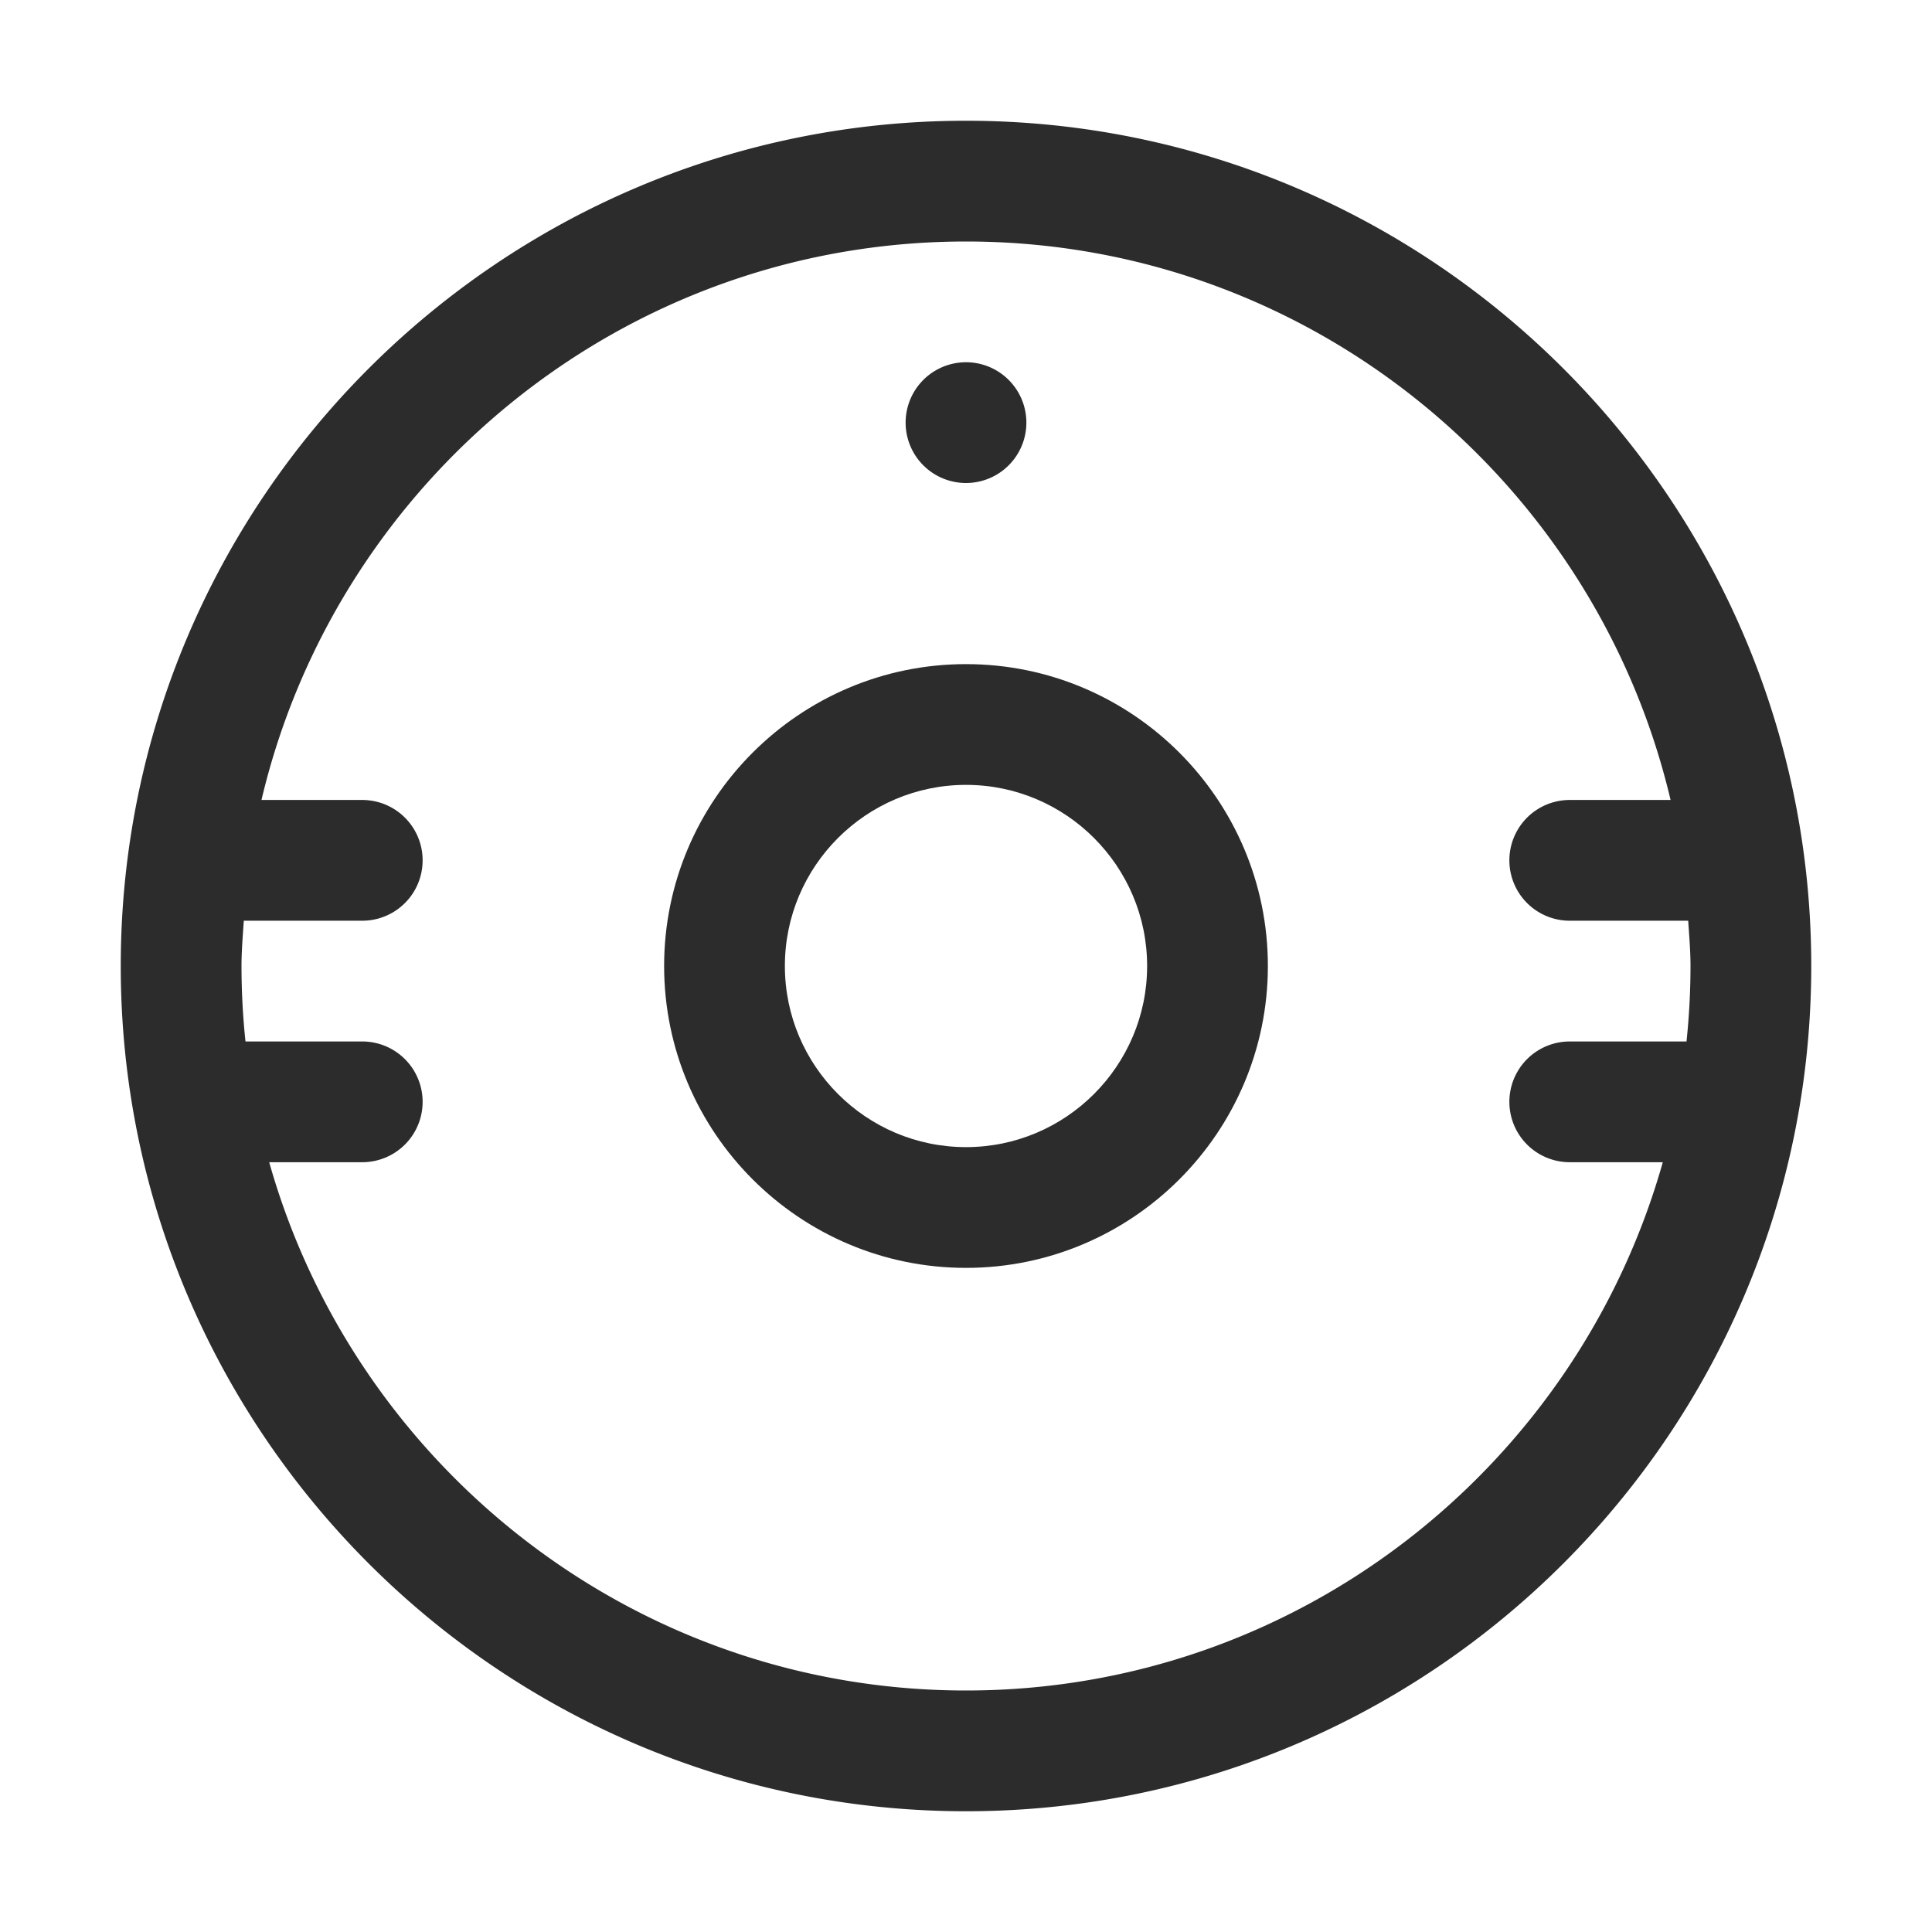
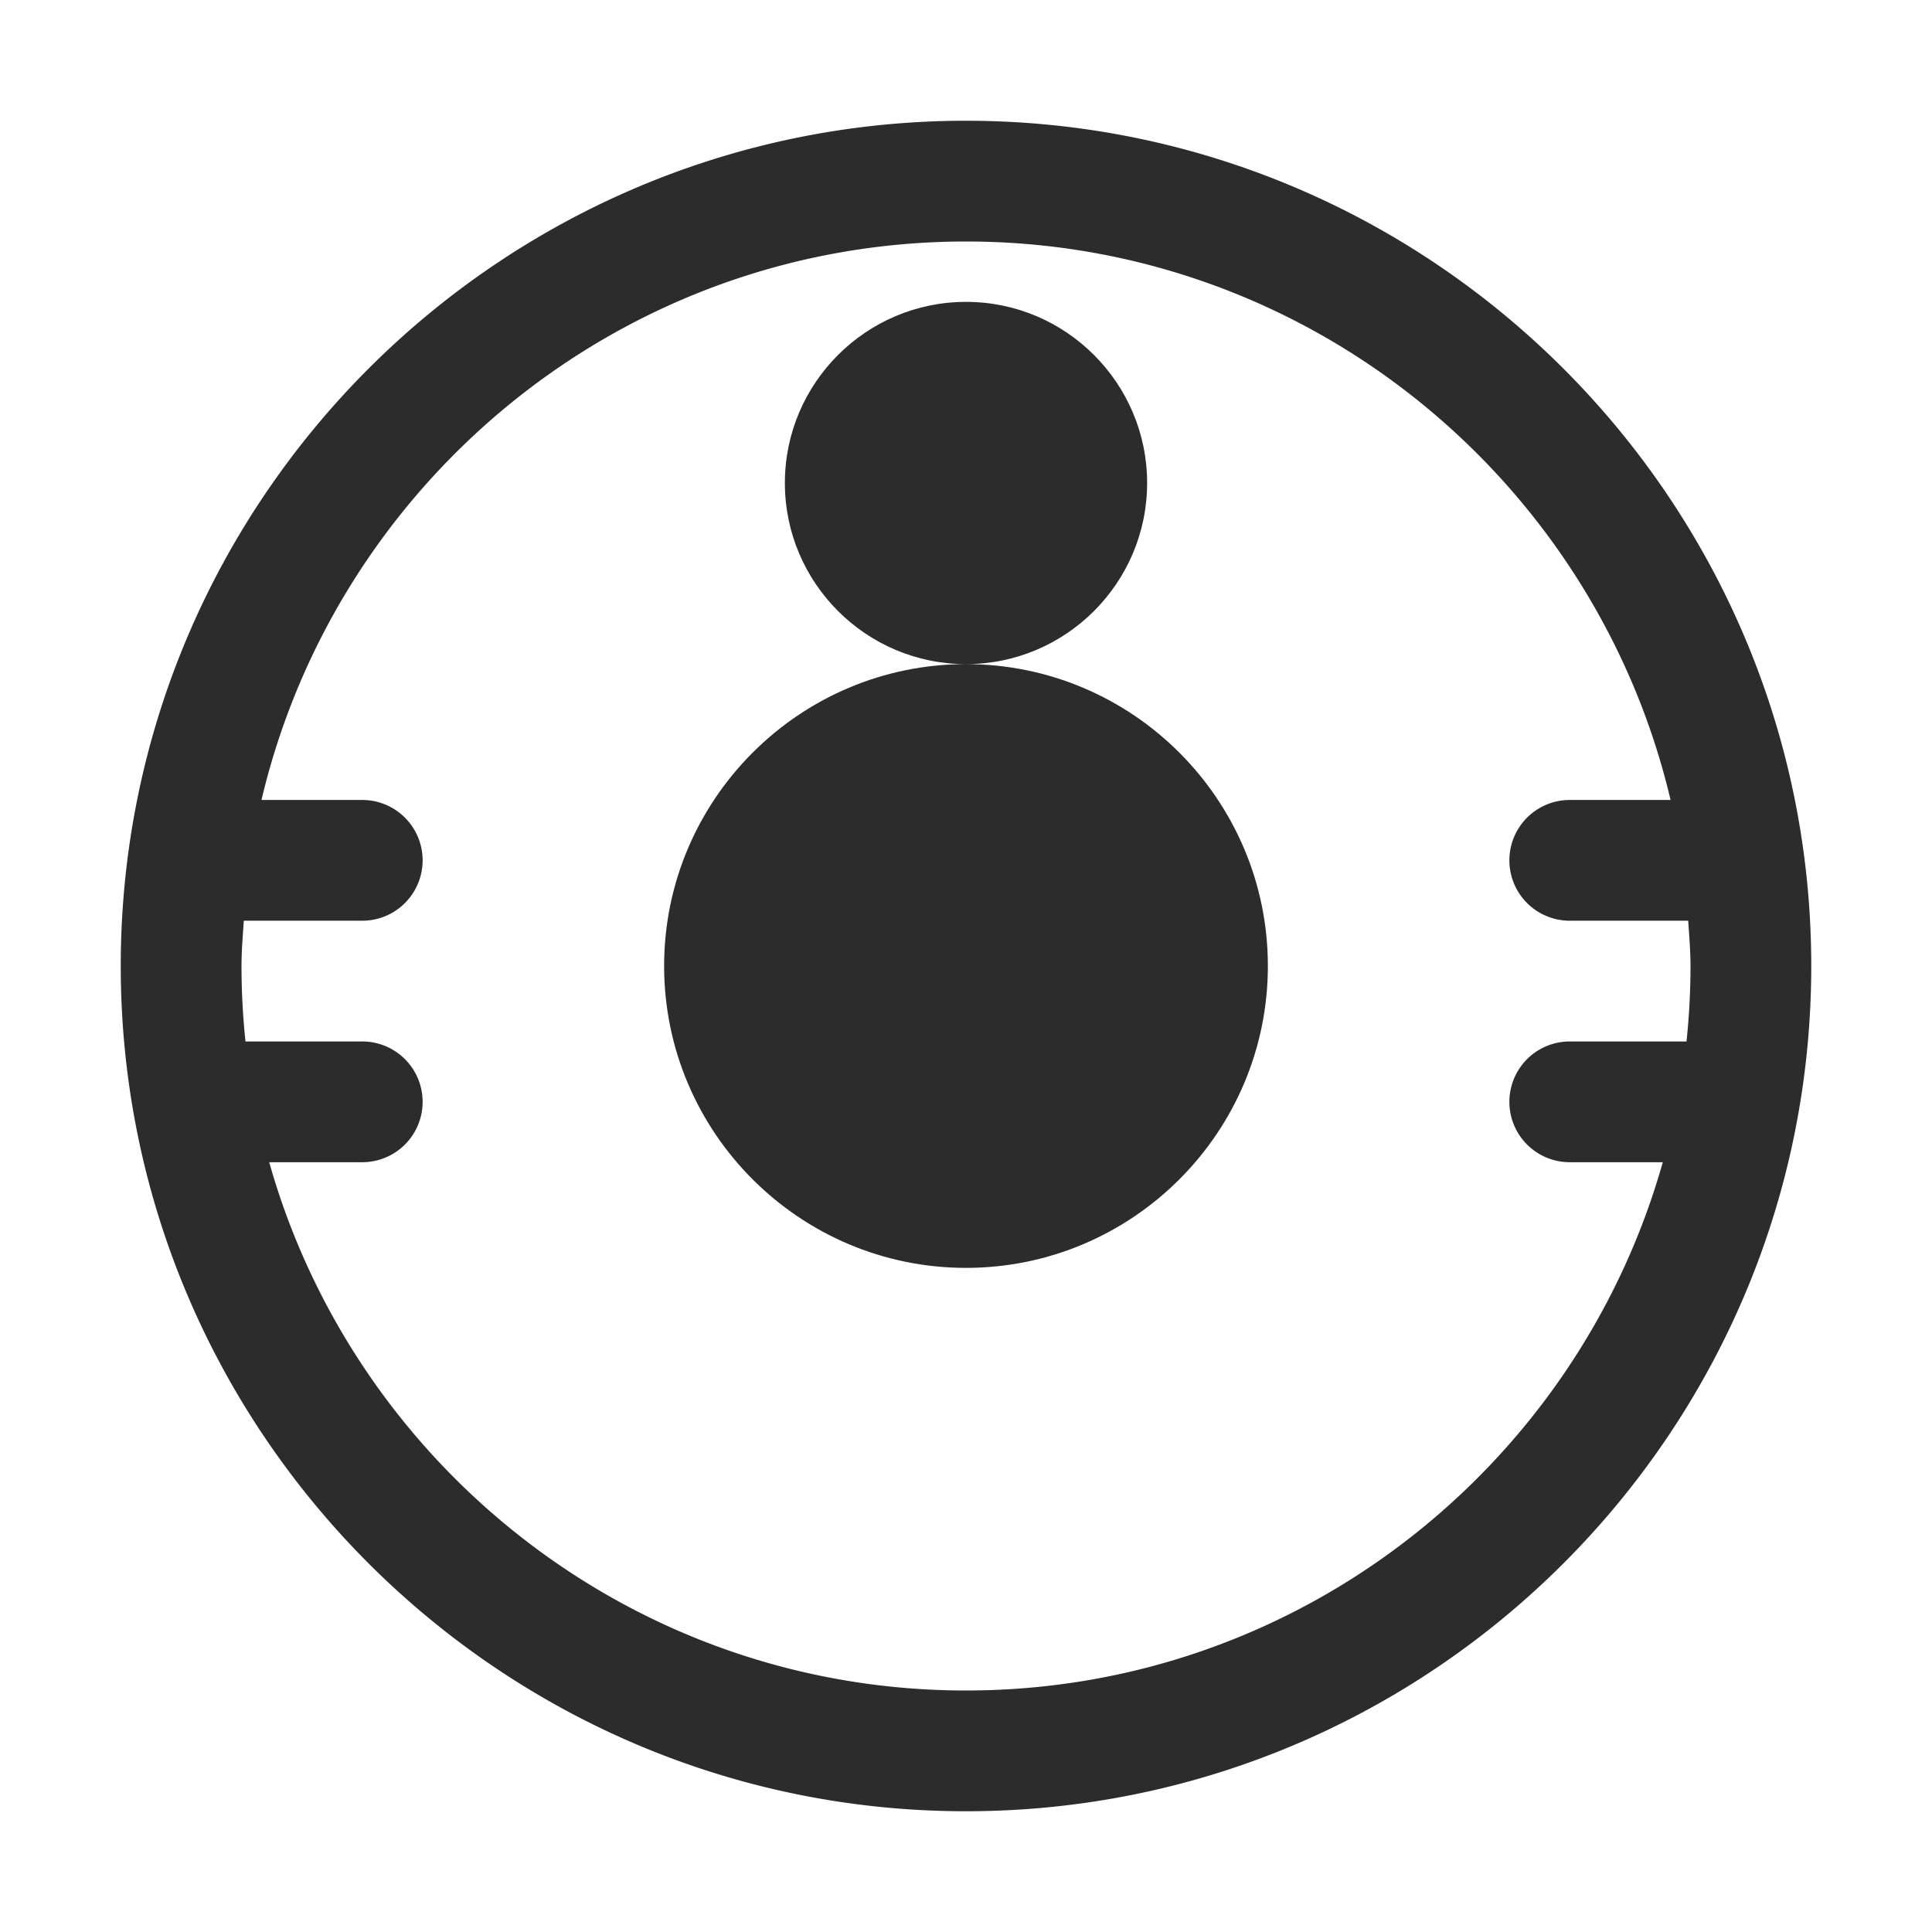
<svg xmlns="http://www.w3.org/2000/svg" t="1688123809747" class="icon" viewBox="0 0 1024 1024" version="1.1" p-id="4815" width="200" height="200">
  <path d="M512 64C264.96 64 64 264.96 64 512s200.96 448 448 448 448-200.96 448-448S759.04 64 512 64z m0 832c-175.648 0-323.808-118.688-369.312-280H192a32 32 0 1 0 0-64H130.112A384.288 384.288 0 0 1 128 512c0-8.096 0.704-16.032 1.216-24H192a32 32 0 0 0 0-64H138.592C178.528 254.624 330.592 128 512 128c181.44 0 333.504 126.624 373.44 296H832a32 32 0 1 0 0 64h62.784c0.512 7.968 1.216 15.904 1.216 24 0 13.504-0.736 26.848-2.112 40H832a32 32 0 1 0 0 64h49.312C835.808 777.312 687.68 896 512 896z" fill="#2c2c2c" p-id="4816" />
-   <path d="M512 352c-88.224 0-160 71.776-160 160s71.776 160 160 160 160-71.776 160-160-71.776-160-160-160z m0 256c-52.928 0-96-43.072-96-96s43.072-96 96-96 96 43.072 96 96-43.072 96-96 96z" fill="#2c2c2c" p-id="4817" />
-   <path d="M512 224m-32 0a32 32 0 1 0 64 0 32 32 0 1 0-64 0Z" fill="#2c2c2c" p-id="4818" />
+   <path d="M512 352c-88.224 0-160 71.776-160 160s71.776 160 160 160 160-71.776 160-160-71.776-160-160-160z c-52.928 0-96-43.072-96-96s43.072-96 96-96 96 43.072 96 96-43.072 96-96 96z" fill="#2c2c2c" p-id="4817" />
</svg>